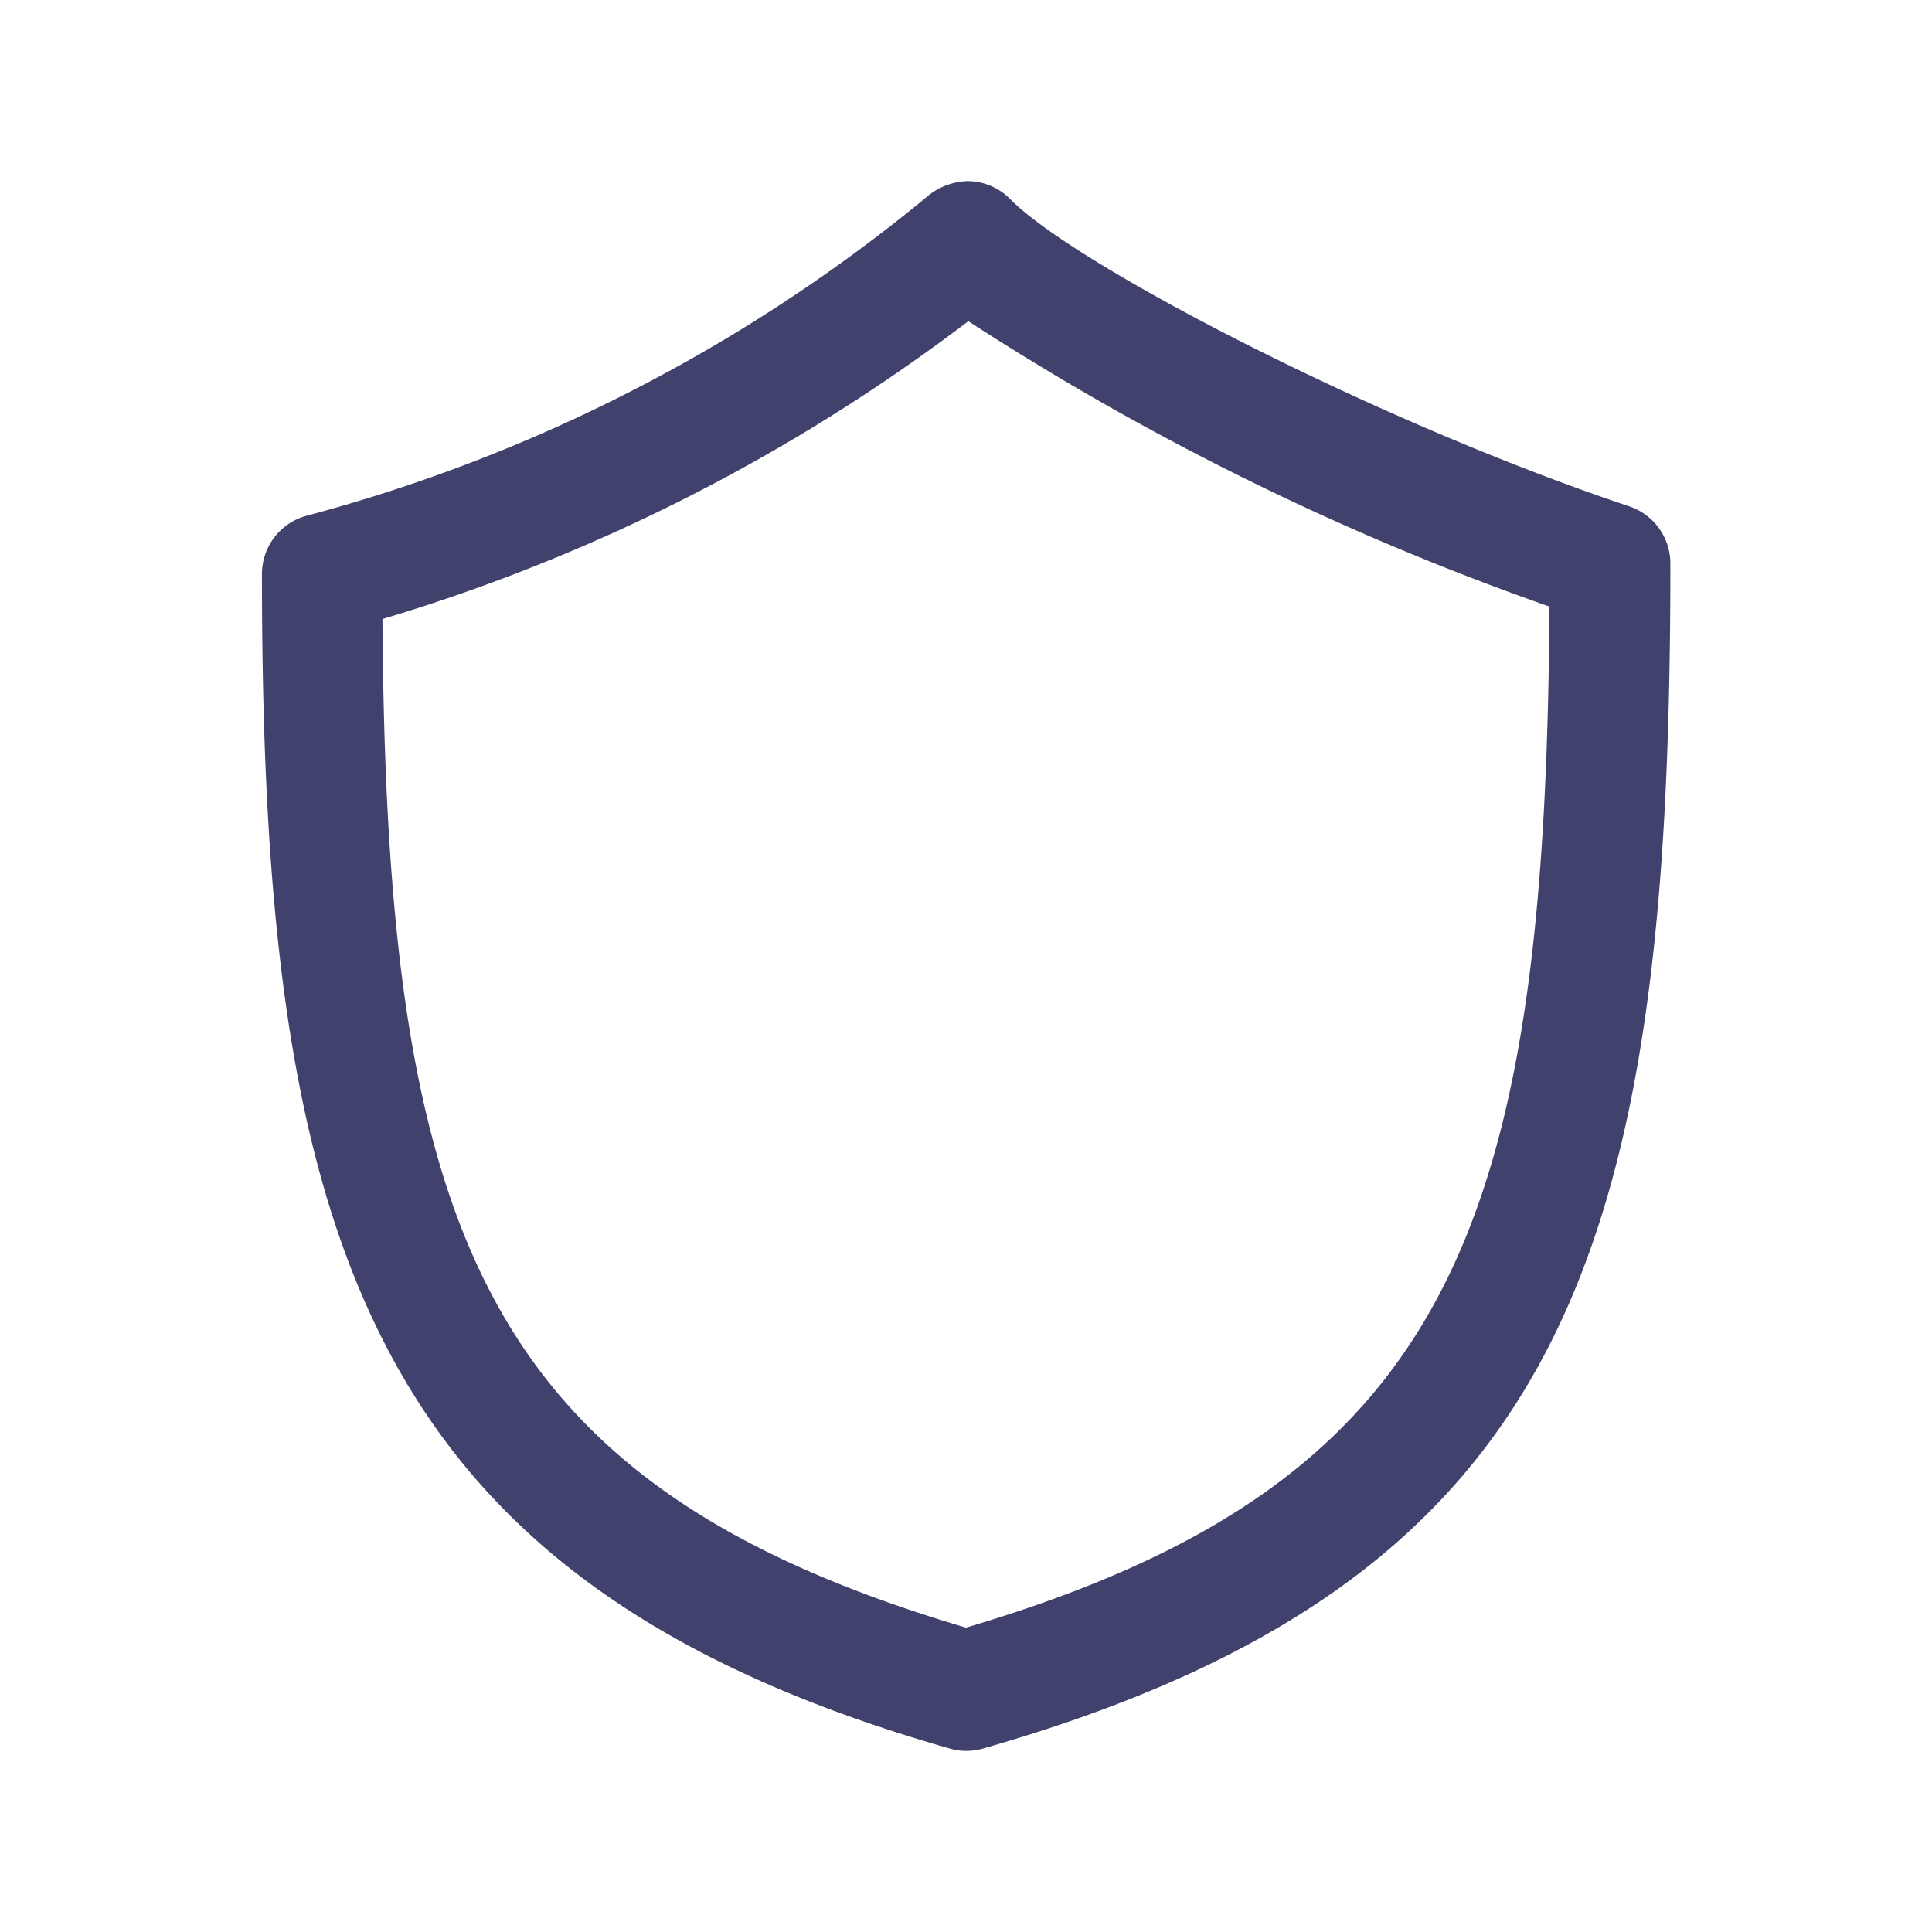
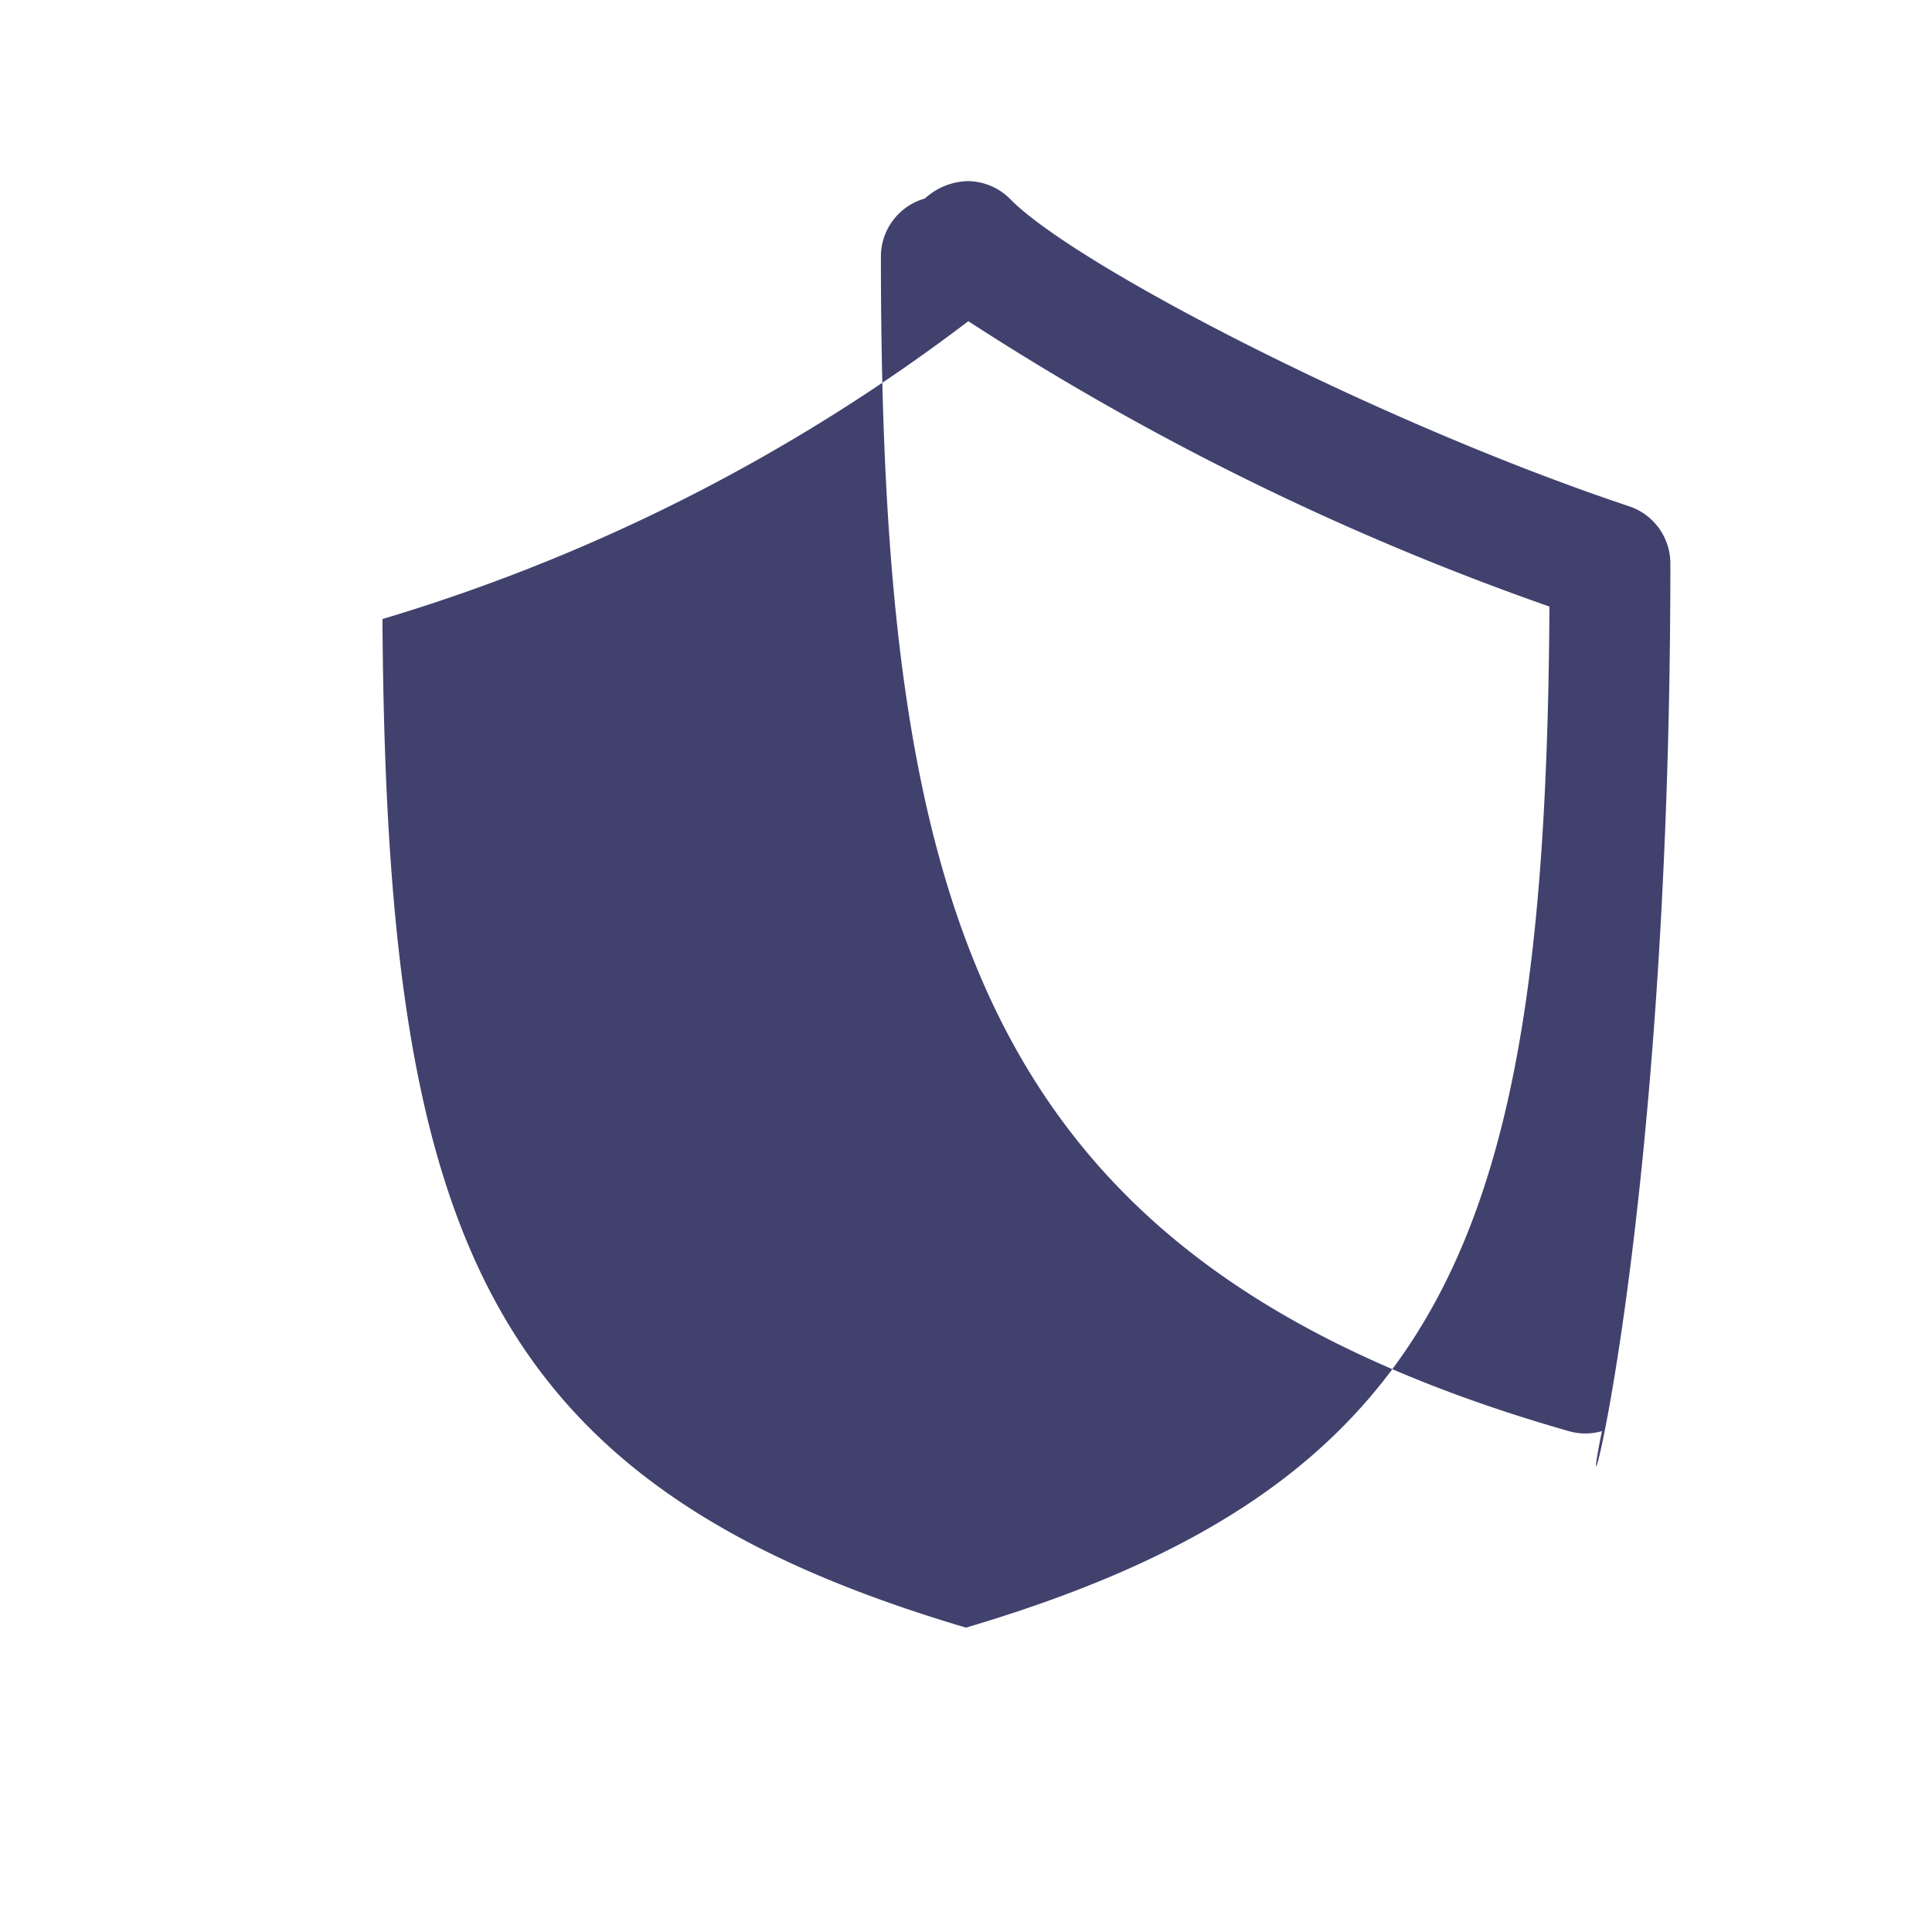
<svg xmlns="http://www.w3.org/2000/svg" width="800px" height="800px" viewBox="0 0 24 24" id="magicoon-Regular">
  <defs>
    <style>.cls-1{fill:#41416e;}</style>
  </defs>
  <title>shield</title>
  <g id="shield-Regular">
-     <path id="shield-Regular-2" data-name="shield-Regular" class="cls-1" d="M20.237,6.289C17.142,5.256,13.36,3.3,12.55,2.474a.748.748,0,0,0-.529-.224.82.82,0,0,0-.532.216A20.312,20.312,0,0,1,3.8,6.409a.749.749,0,0,0-.546.721c0,8.232,1.279,12.515,8.545,14.591a.746.746,0,0,0,.412,0C19.517,19.632,20.75,15.492,20.75,7A.75.75,0,0,0,20.237,6.289ZM12,20.219c-6-1.777-7.2-4.9-7.249-12.529a22.815,22.815,0,0,0,7.278-3.7,33.74,33.74,0,0,0,7.219,3.545C19.2,15.281,18.012,18.439,12,20.219Z" />
+     <path id="shield-Regular-2" data-name="shield-Regular" class="cls-1" d="M20.237,6.289C17.142,5.256,13.36,3.3,12.55,2.474a.748.748,0,0,0-.529-.224.82.82,0,0,0-.532.216a.749.749,0,0,0-.546.721c0,8.232,1.279,12.515,8.545,14.591a.746.746,0,0,0,.412,0C19.517,19.632,20.75,15.492,20.75,7A.75.75,0,0,0,20.237,6.289ZM12,20.219c-6-1.777-7.2-4.9-7.249-12.529a22.815,22.815,0,0,0,7.278-3.7,33.74,33.74,0,0,0,7.219,3.545C19.2,15.281,18.012,18.439,12,20.219Z" />
  </g>
</svg>